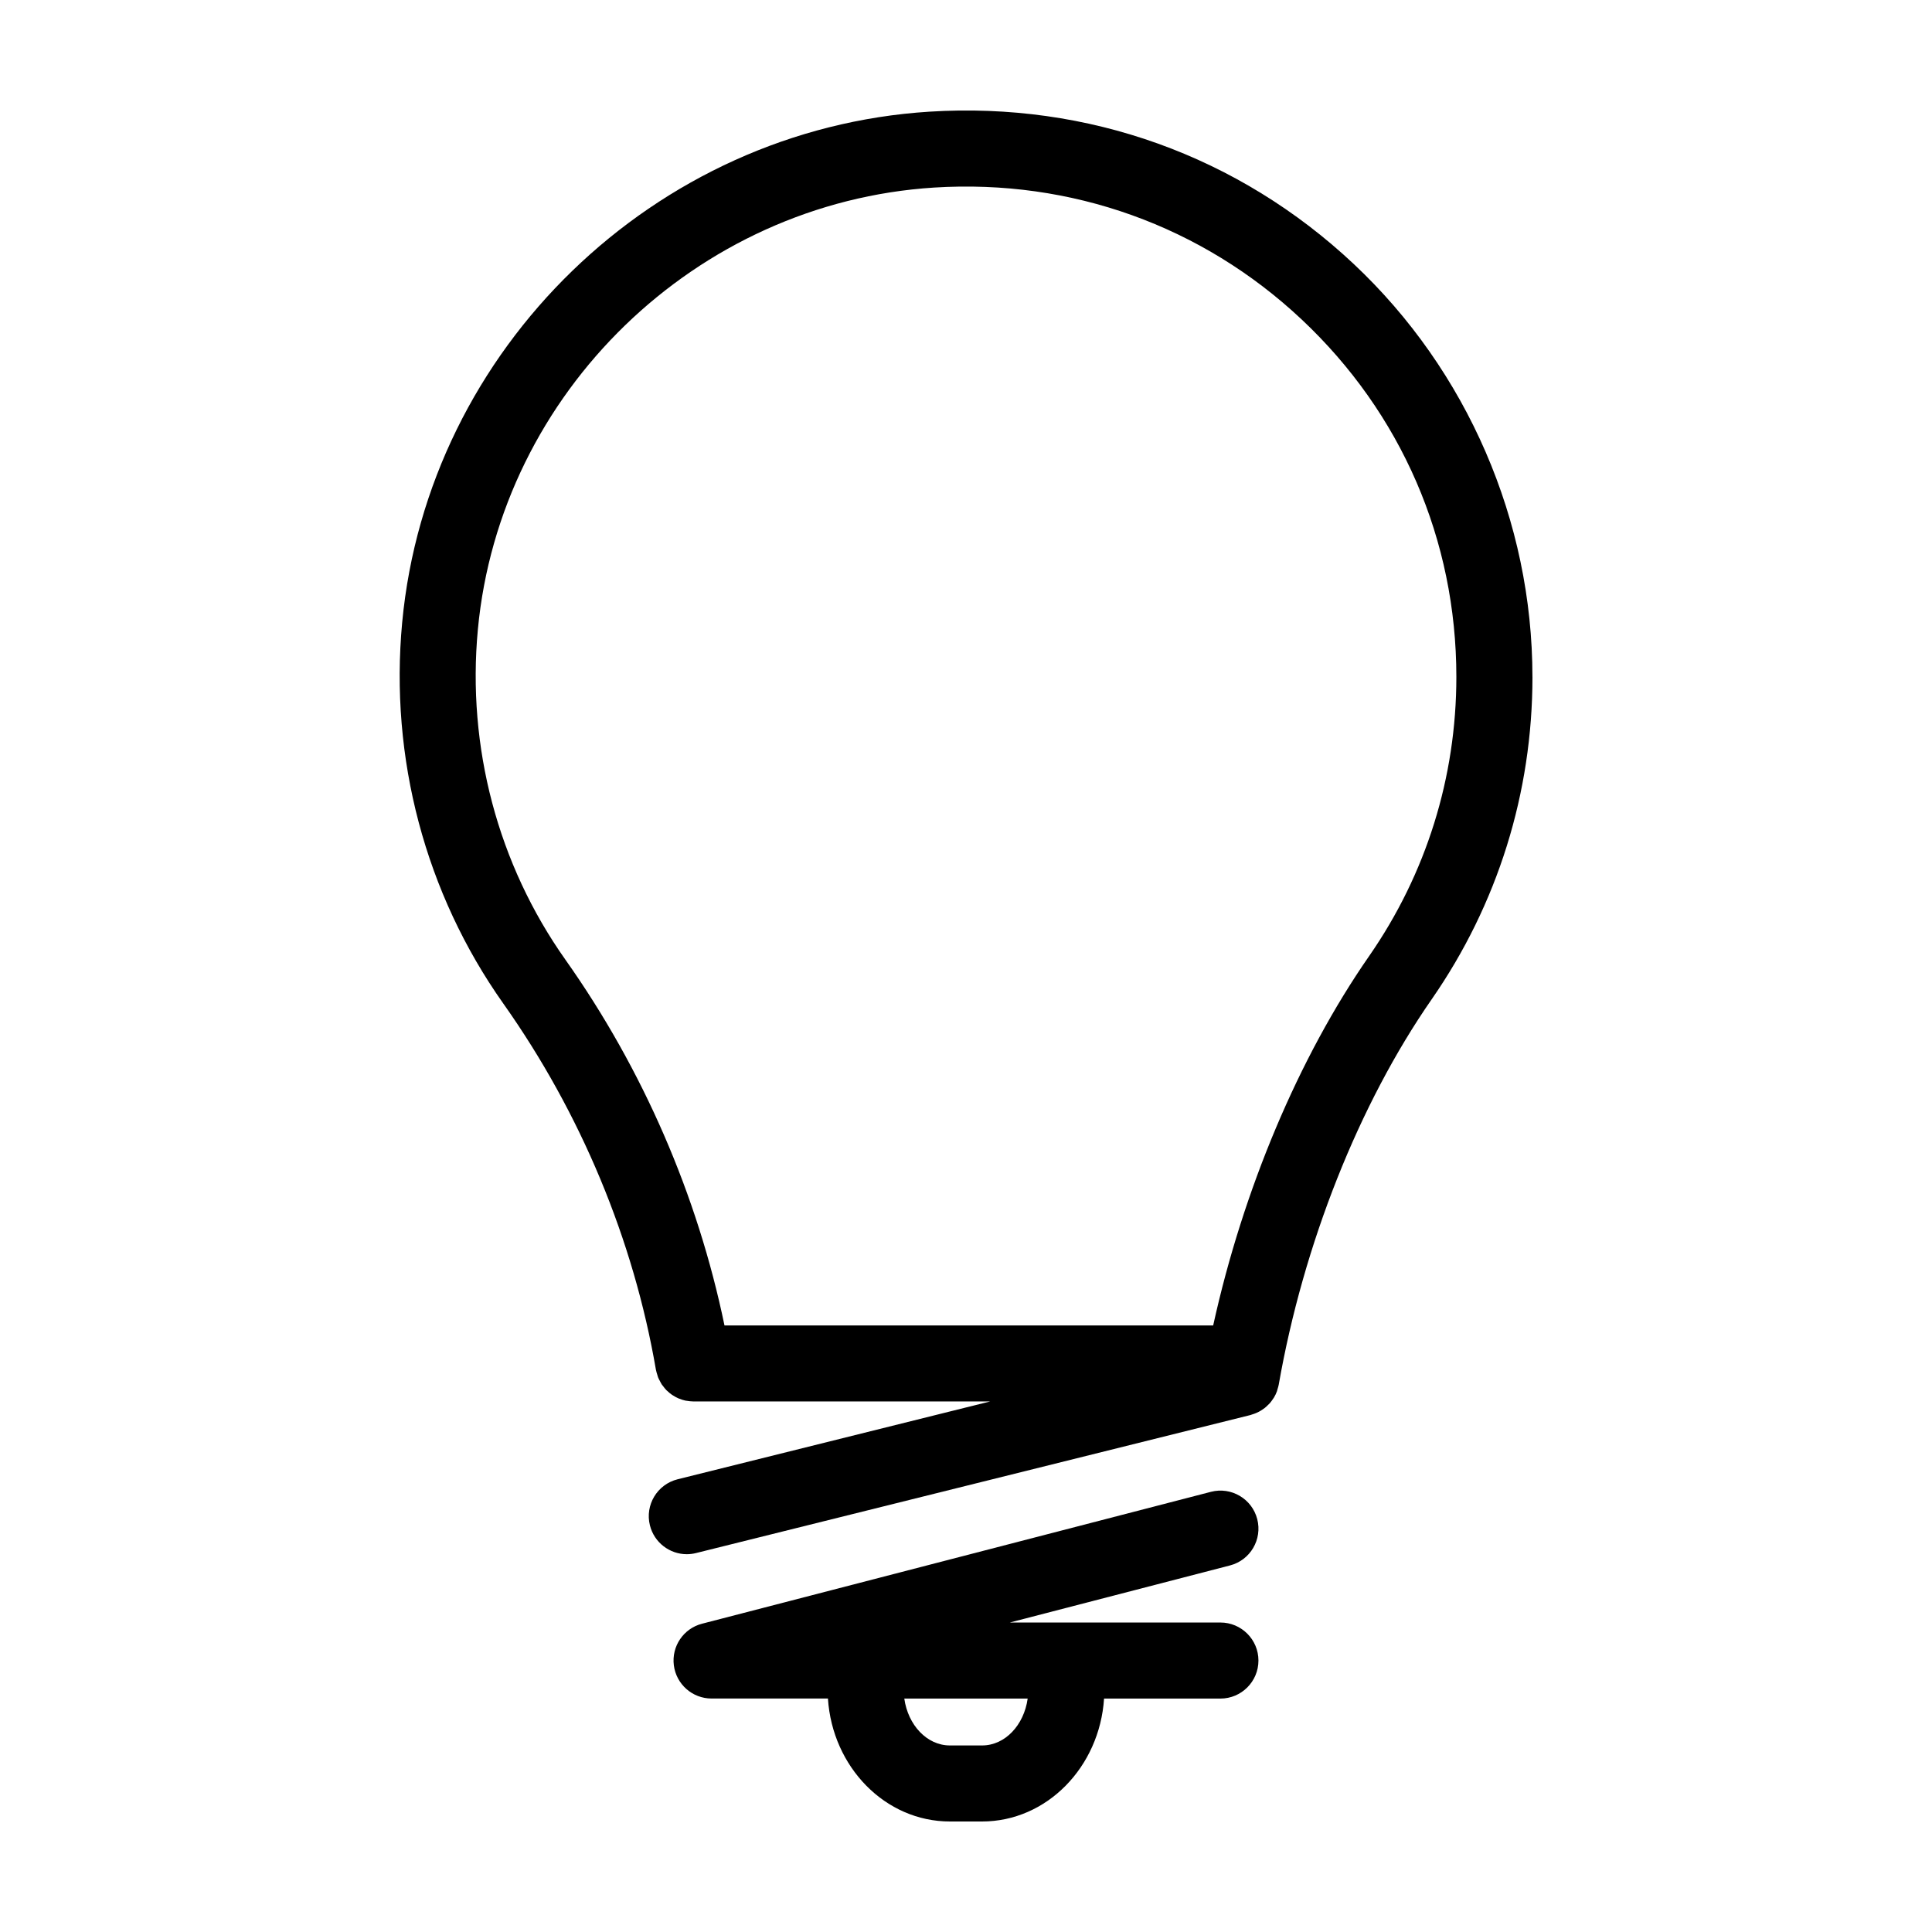
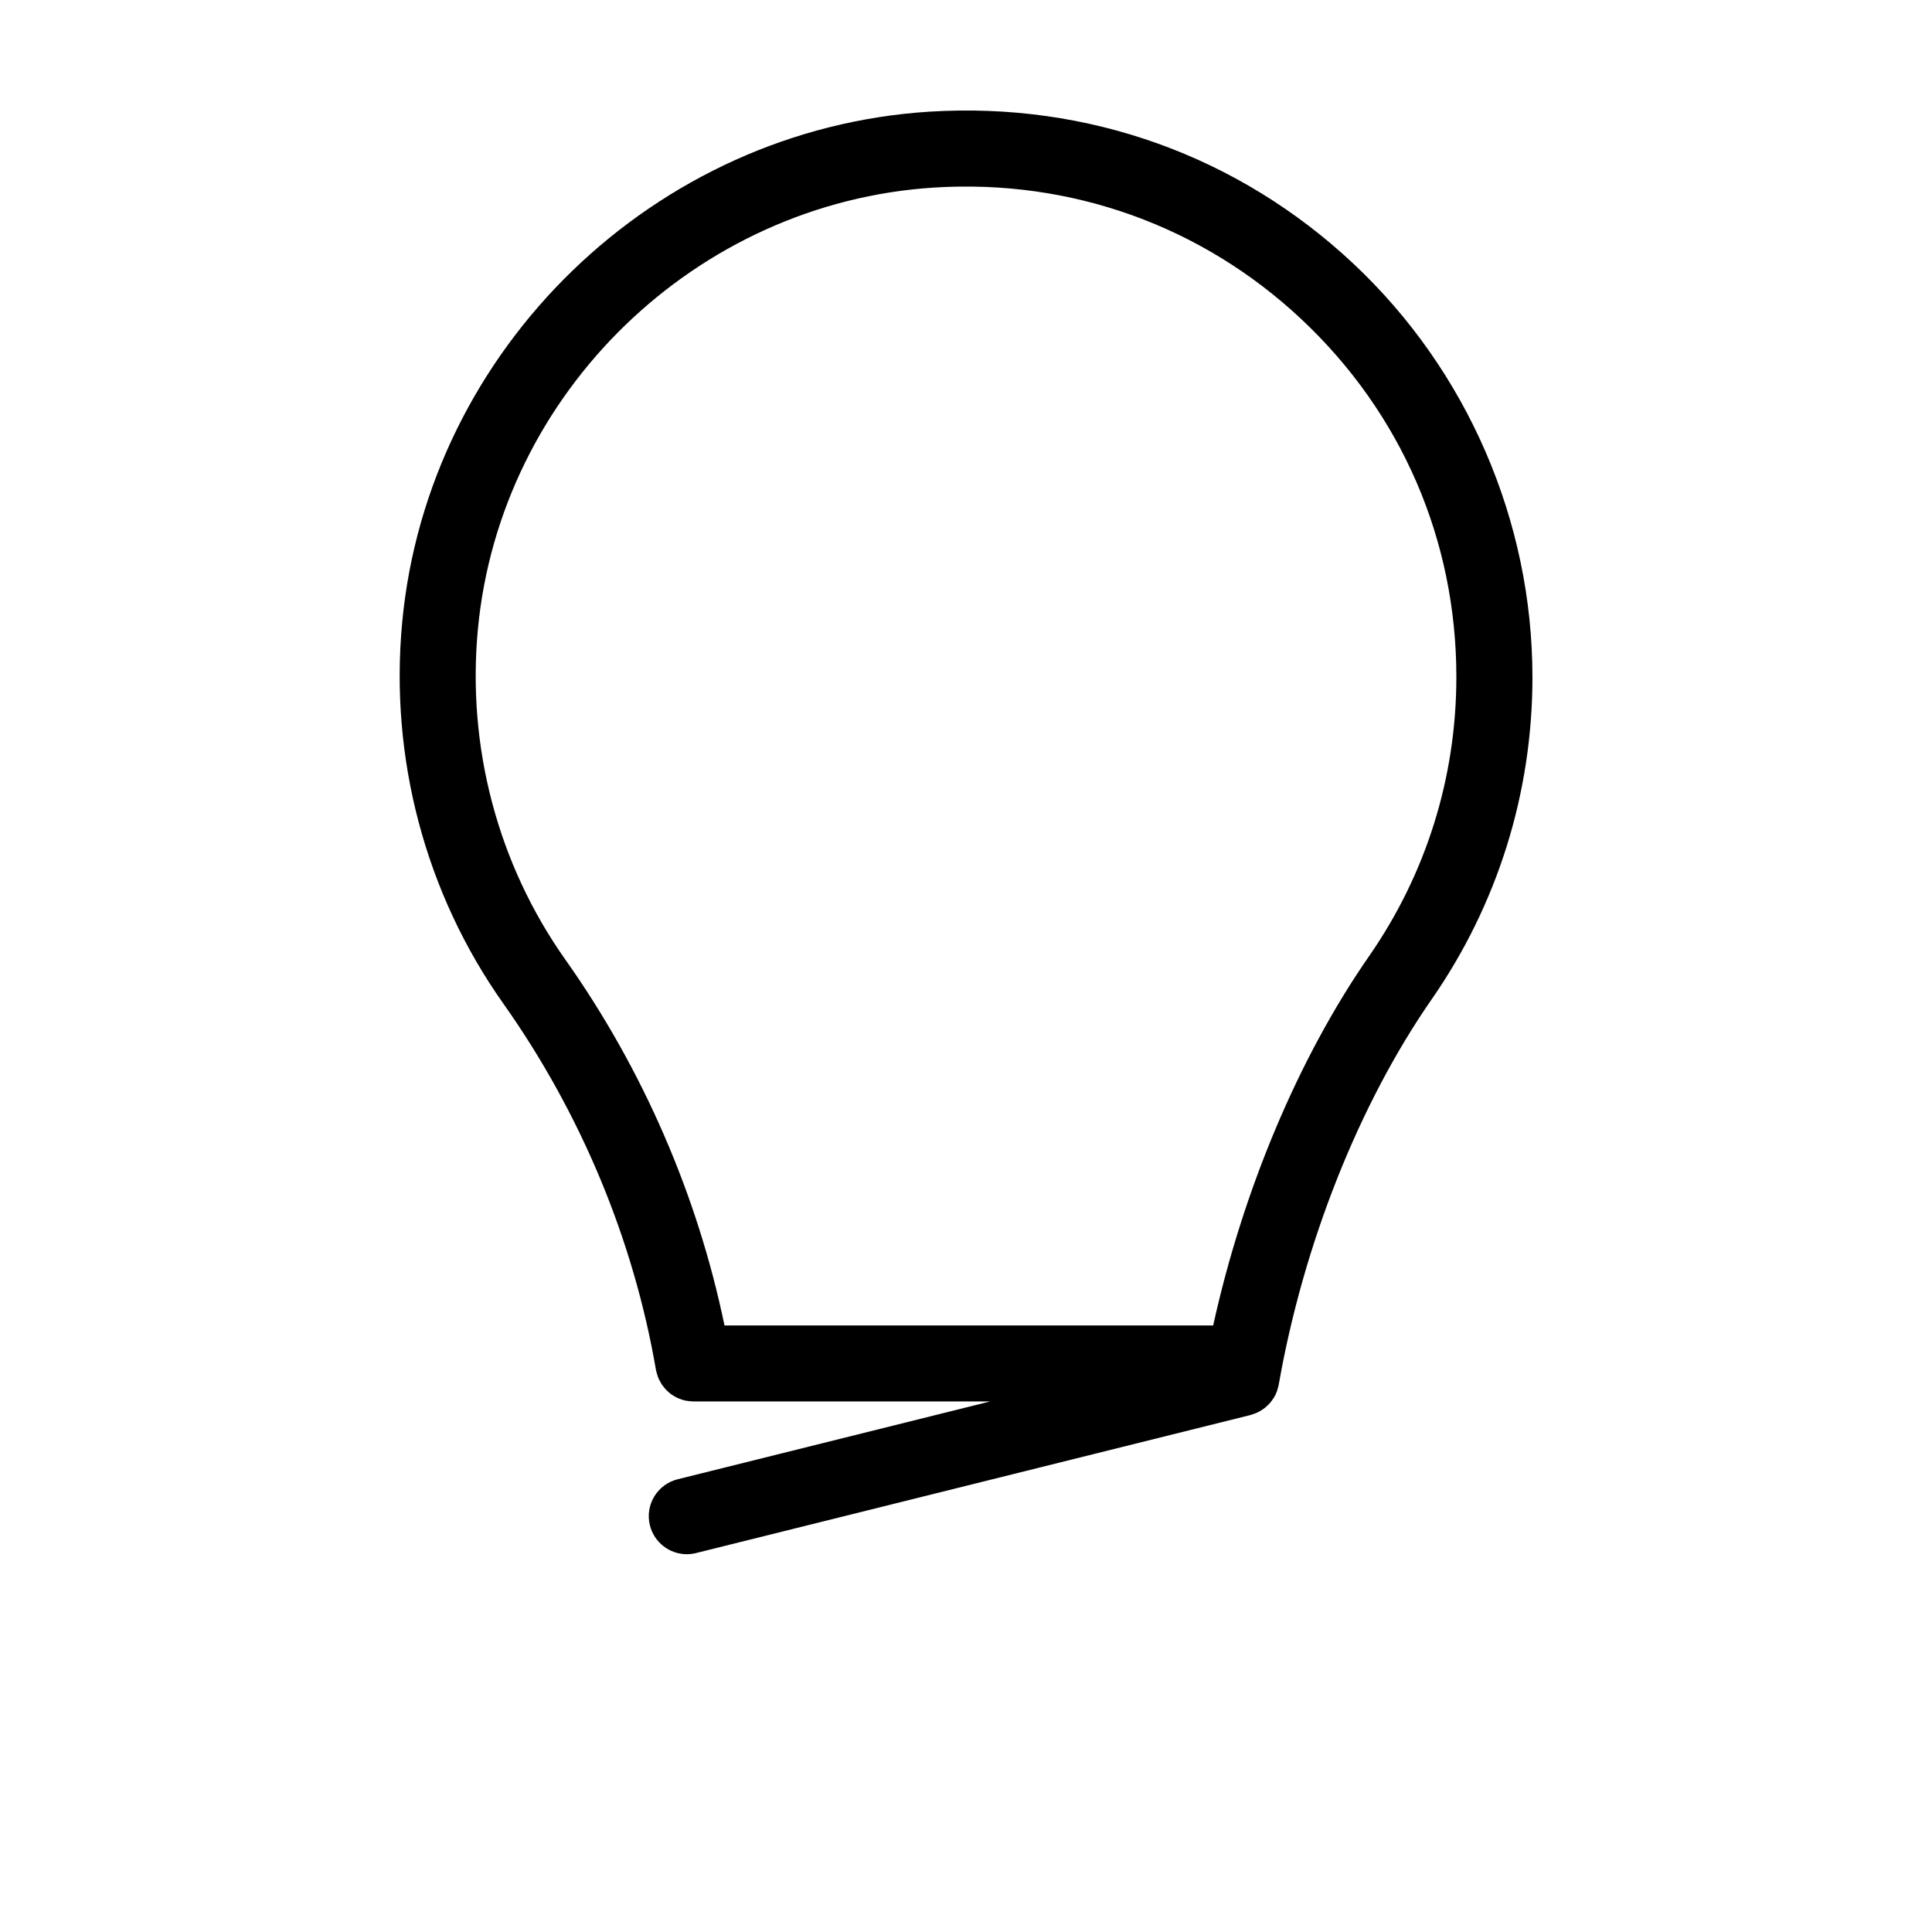
<svg xmlns="http://www.w3.org/2000/svg" fill="#000000" width="800px" height="800px" version="1.1" viewBox="144 144 512 512">
  <g>
-     <path d="m436.59 594.14h30.832c5.562 0 10.078-4.516 10.078-10.078s-4.516-10.078-10.078-10.078l-55.824 0.004 58.355-15.129c5.387-1.391 8.621-6.891 7.227-12.281-1.395-5.391-6.898-8.629-12.281-7.227l-134.86 34.953c-4.914 1.27-8.105 5.992-7.465 11.023 0.645 5.031 4.926 8.801 9.996 8.801h30.84c1.176 18.184 15.203 32.586 32.312 32.586h8.539c17.113 0 31.141-14.402 32.324-32.574zm-32.32 12.422h-8.539c-6.074 0-11.098-5.387-12.082-12.426h32.695c-0.973 7.043-5.996 12.426-12.074 12.426z" />
    <path d="m550.11 323.39c0-41.277-17.266-81.168-47.367-109.44-30.527-28.66-70.441-42.988-112.42-40.359-72.867 4.582-132.95 62.77-139.74 135.35-3.371 35.941 6.144 71.812 26.793 101 20.539 29.023 34.531 62.602 40.457 97.098 0.012 0.051 0.031 0.09 0.039 0.141 0.07 0.387 0.195 0.754 0.312 1.125 0.086 0.277 0.152 0.559 0.258 0.82 0.117 0.281 0.266 0.535 0.406 0.801 0.172 0.328 0.328 0.664 0.527 0.973 0.102 0.156 0.23 0.289 0.344 0.434 0.281 0.383 0.57 0.754 0.902 1.094 0.07 0.07 0.152 0.125 0.223 0.191 0.398 0.383 0.816 0.742 1.273 1.047 0.055 0.035 0.117 0.059 0.168 0.098 0.488 0.316 0.996 0.605 1.531 0.832 0.074 0.031 0.156 0.051 0.23 0.082 0.527 0.211 1.066 0.387 1.633 0.508 0.133 0.031 0.277 0.031 0.406 0.051 0.508 0.086 1.023 0.152 1.551 0.156 0.039 0 0.082 0.012 0.121 0.012h78.625l-82.809 20.621c-5.394 1.344-8.691 6.812-7.34 12.211 1.145 4.578 5.25 7.644 9.766 7.644 0.805 0 1.629-0.098 2.445-0.301l146.95-36.582c0.141-0.035 0.262-0.102 0.398-0.141 0.387-0.117 0.766-0.246 1.137-0.406 0.238-0.102 0.465-0.207 0.684-0.324 0.328-0.172 0.641-0.367 0.941-0.574 0.215-0.145 0.43-0.281 0.629-0.438 0.301-0.238 0.578-0.508 0.852-0.781 0.16-0.16 0.332-0.309 0.48-0.473 0.316-0.363 0.594-0.754 0.863-1.164 0.07-0.105 0.156-0.207 0.223-0.316 0.316-0.527 0.59-1.09 0.805-1.684 0.07-0.188 0.098-0.387 0.156-0.578 0.117-0.383 0.242-0.754 0.312-1.16 6.516-37.195 21.281-74.406 40.512-102.1 17.488-25.168 26.73-54.73 26.73-85.473zm-84.602 171.87h-129.51c-7.148-34.48-21.578-67.848-42.176-96.957-17.871-25.262-26.102-56.332-23.184-87.48 5.883-62.805 57.883-113.15 120.94-117.12 36.281-2.273 70.93 10.121 97.355 34.938 26.449 24.836 41.016 58.48 41.016 94.75 0 26.617-7.996 52.199-23.121 73.984-18.715 26.938-33.434 62.055-41.324 97.883z" />
  </g>
</svg>